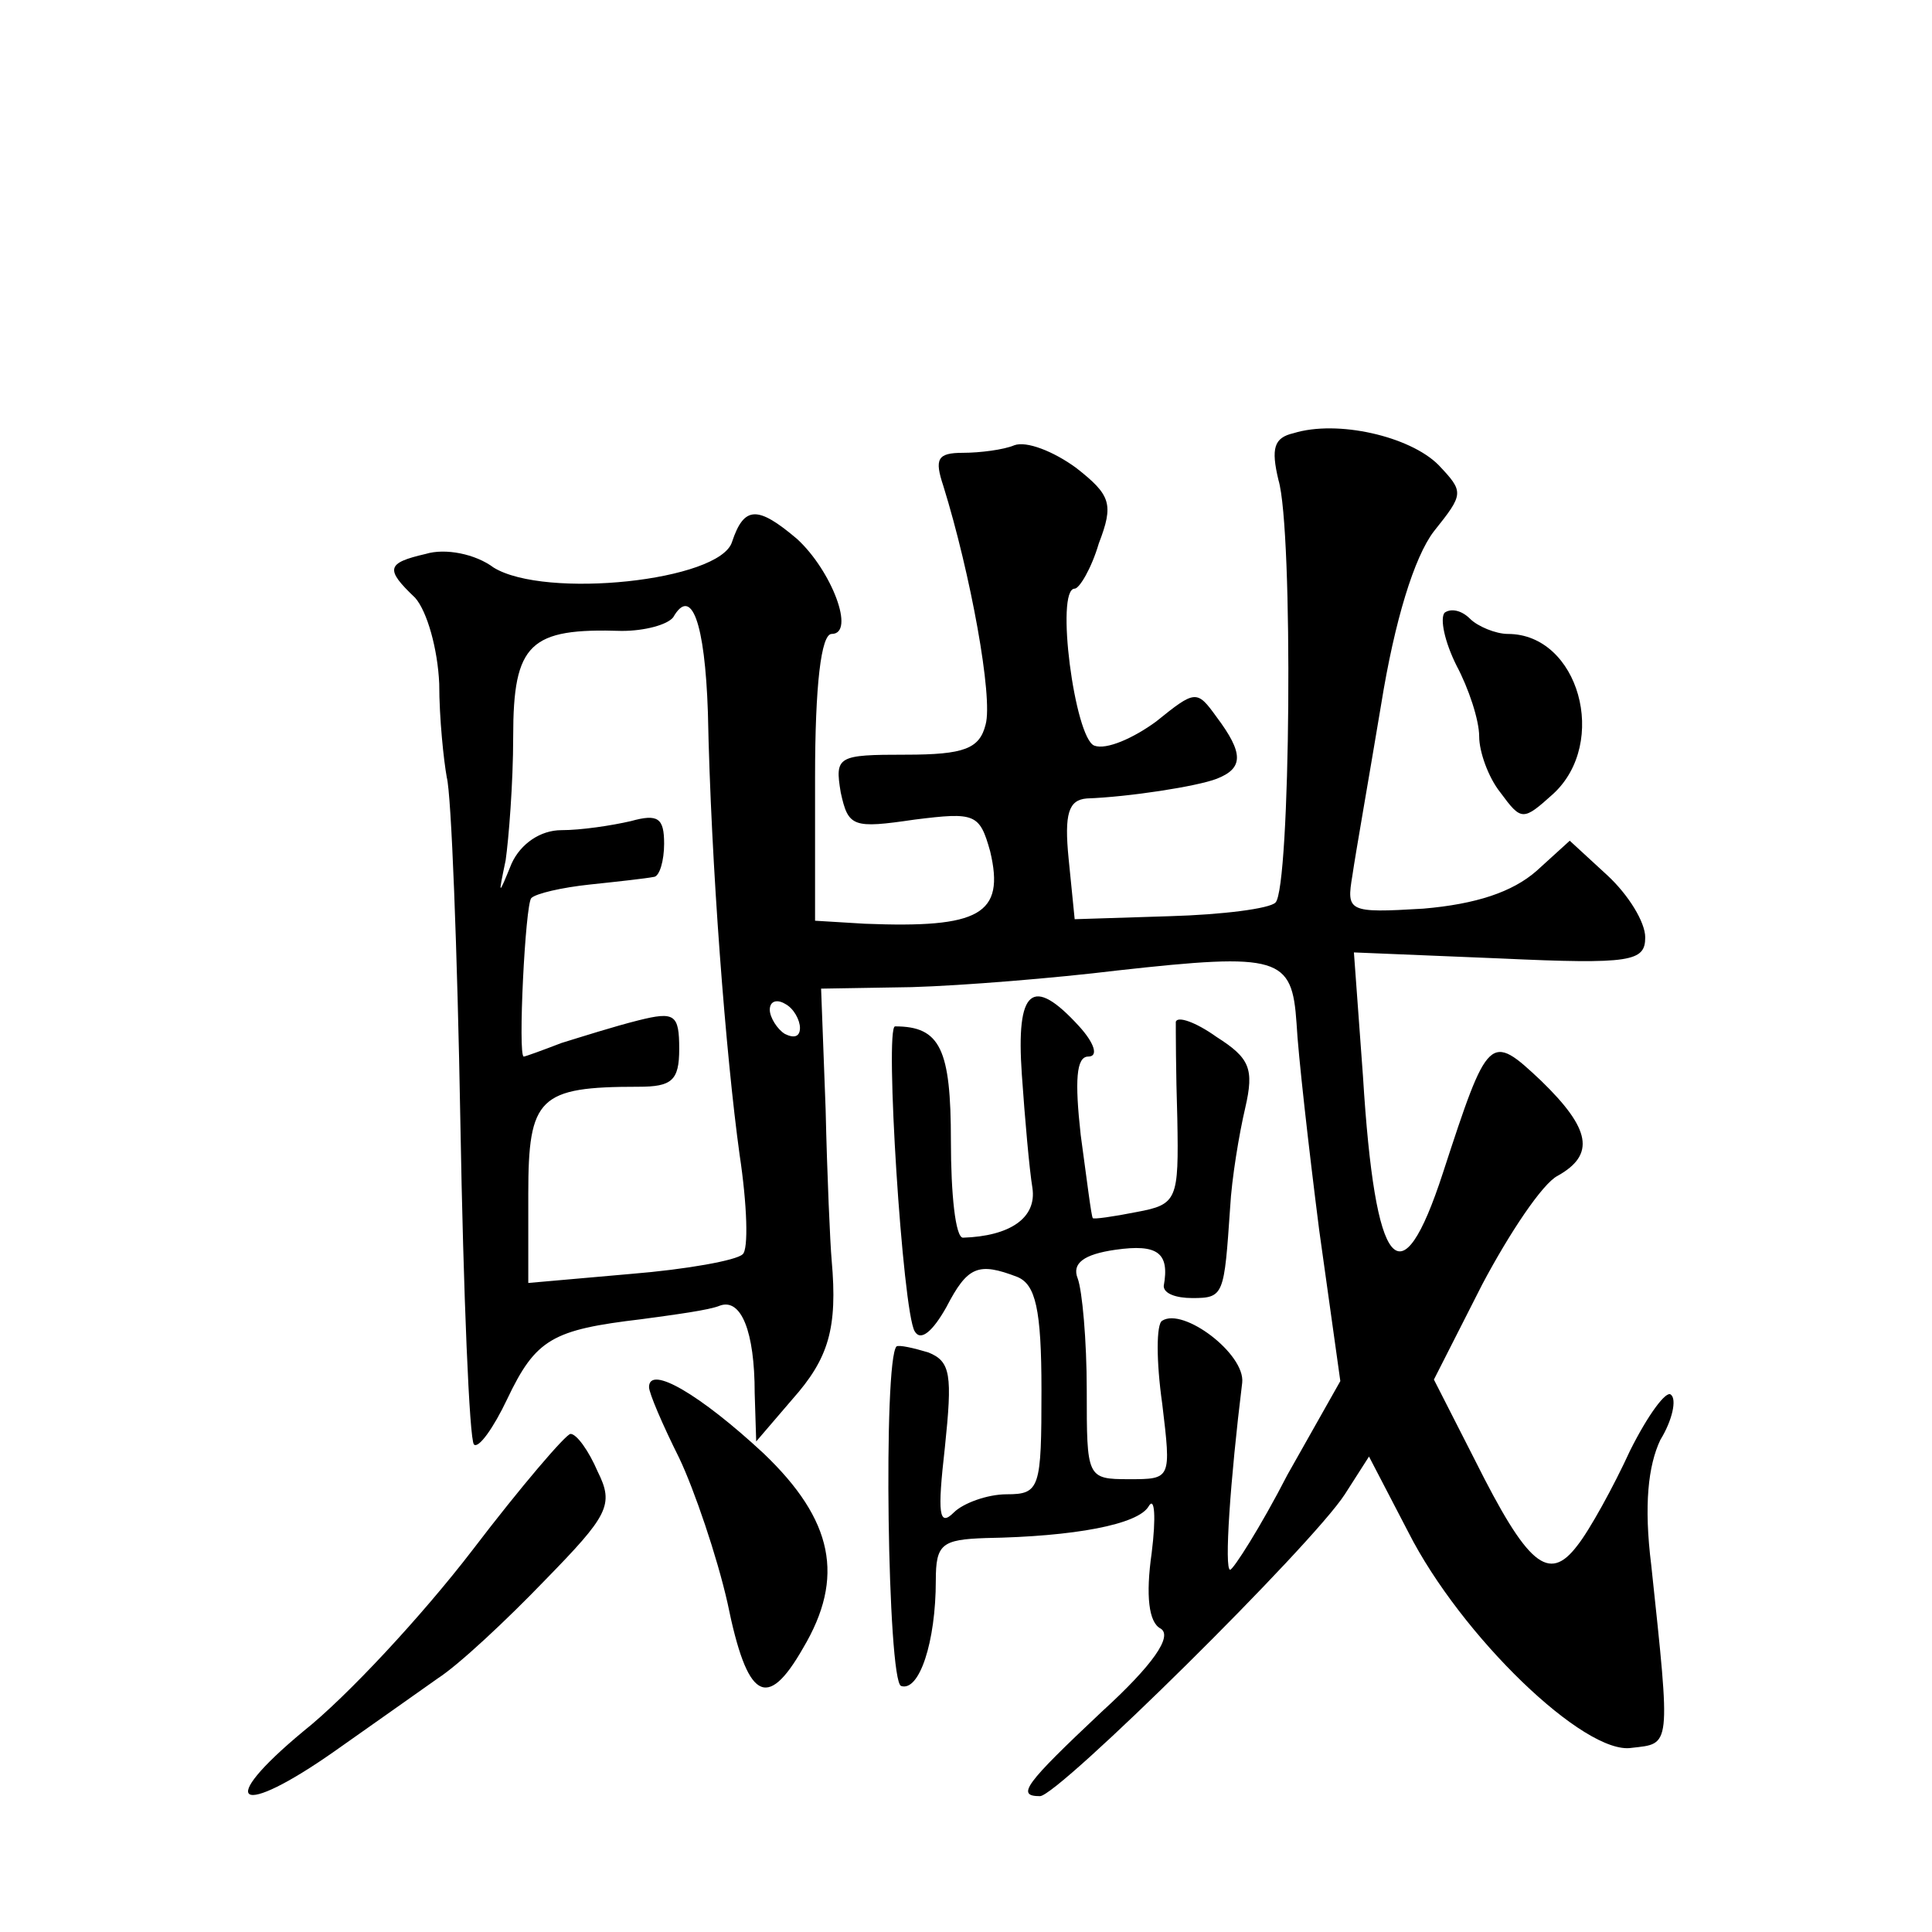
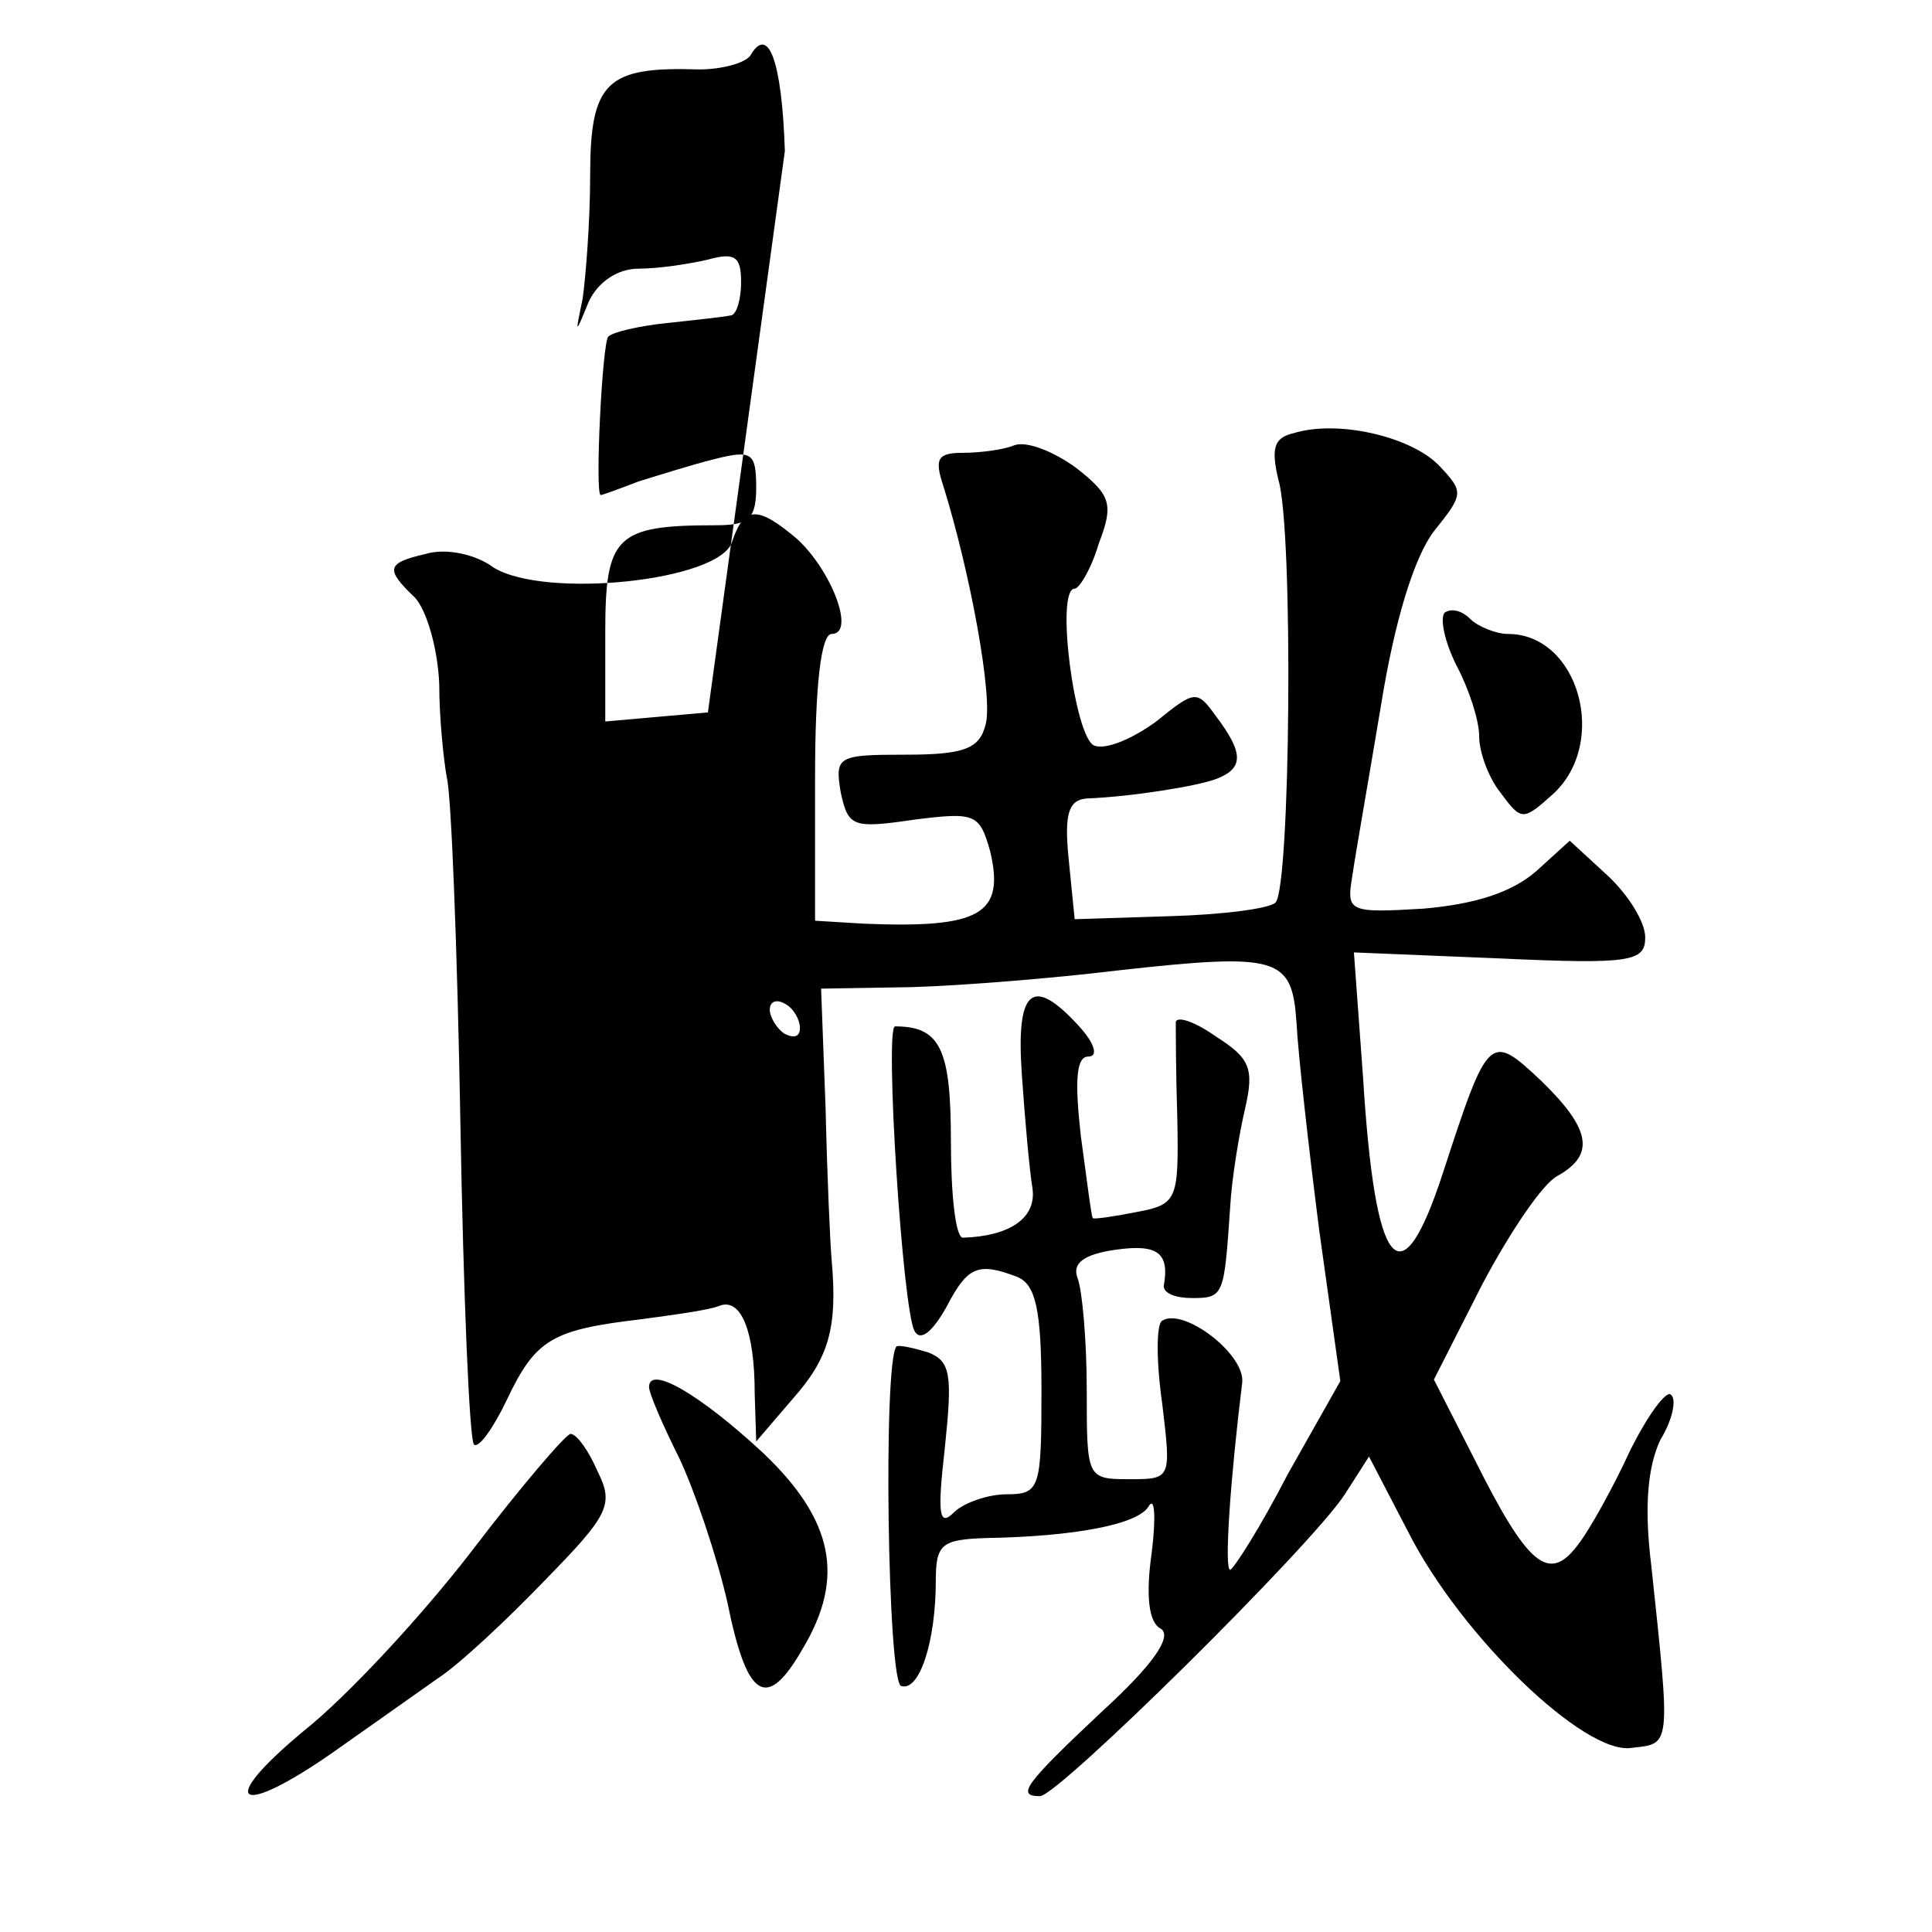
<svg xmlns="http://www.w3.org/2000/svg" version="1.0" width="128pt" height="128pt" viewBox="0 0 128 128" preserveAspectRatio="xMidYMid meet">
  <g transform="translate(0,128) scale(0.1,-0.1)" fill="#0" stroke="none">
-     <path d="M857 993 c-13 -3 -15 -10 -10 -31 10 -33 8 -271 -2 -280 -4 -4 -35 -8 -70 -9 l-63 -2 -4 40 c-3 30 0 39 12 40 28 1 73 8 86 13 18 7 18 17 0 41 -13 18 -14 18 -40 -3 -15 -11 -33 -19 -41 -16 -13 5 -26 104 -13 104 3 0 11 13 16 30 10 26 8 32 -15 50 -15 11 -33 18 -41 15 -7 -3 -23 -5 -34 -5 -17 0 -19 -4 -13 -22 18 -58 33 -140 28 -158 -4 -16 -14 -20 -53 -20 -45 0 -47 -1 -43 -25 5 -23 8 -24 49 -18 40 5 43 4 50 -21 10 -42 -7 -51 -83 -48 l-33 2 0 95 c0 61 4 95 11 95 16 0 0 42 -23 63 -26 22 -35 22 -43 -2 -8 -26 -124 -38 -158 -17 -12 9 -32 13 -45 9 -26 -6 -27 -10 -7 -29 8 -9 15 -34 16 -57 0 -23 3 -51 5 -62 3 -11 7 -114 9 -228 2 -115 6 -211 9 -214 3 -3 13 11 22 30 19 40 30 46 89 53 22 3 45 6 52 9 14 5 23 -17 23 -58 l1 -32 24 28 c24 27 30 47 26 92 -1 11 -3 56 -4 100 l-3 80 60 1 c34 1 95 6 136 11 108 12 116 9 119 -35 1 -20 8 -82 15 -137 l14 -100 -35 -62 c-18 -35 -36 -63 -38 -63 -4 0 0 59 8 124 2 19 -39 50 -53 41 -4 -2 -4 -27 0 -55 6 -50 6 -50 -22 -50 -28 0 -28 1 -28 59 0 33 -3 66 -6 74 -4 10 4 16 25 19 28 4 36 -2 32 -24 0 -5 8 -8 19 -8 21 0 21 2 25 60 1 19 6 49 10 66 6 26 3 33 -19 47 -14 10 -26 14 -27 10 0 -5 0 -33 1 -64 1 -54 0 -57 -27 -62 -15 -3 -29 -5 -29 -4 -1 1 -4 26 -8 55 -4 36 -3 52 5 52 7 0 4 9 -6 20 -31 34 -42 25 -38 -32 2 -29 5 -63 7 -75 3 -20 -15 -32 -46 -33 -5 0 -8 29 -8 64 0 61 -7 76 -37 76 -7 0 5 -189 13 -202 4 -7 12 0 21 16 14 27 21 30 47 20 12 -5 16 -21 16 -75 0 -65 -1 -69 -23 -69 -13 0 -29 -6 -35 -12 -10 -10 -11 -1 -6 43 5 48 4 57 -11 63 -10 3 -19 5 -21 4 -9 -9 -6 -222 3 -225 12 -4 23 29 23 70 0 24 4 27 33 28 59 1 101 9 108 21 4 7 5 -7 2 -31 -4 -28 -2 -46 6 -50 8 -5 -5 -24 -39 -55 -51 -48 -57 -56 -41 -56 12 0 180 166 202 200 l16 25 26 -50 c35 -69 117 -148 148 -143 26 3 26 -1 13 121 -5 40 -2 66 6 83 8 13 11 27 7 30 -3 3 -15 -13 -27 -37 -11 -24 -27 -53 -35 -63 -19 -25 -33 -13 -68 57 l-27 53 32 63 c18 34 40 67 50 72 25 14 22 31 -11 63 -34 32 -35 31 -65 -61 -28 -86 -45 -66 -53 64 l-6 82 97 -4 c87 -4 96 -2 96 14 0 10 -11 28 -25 41 l-25 23 -22 -20 c-16 -14 -40 -22 -75 -25 -50 -3 -51 -2 -47 22 2 14 11 65 19 113 9 56 22 98 35 115 20 25 20 26 3 44 -19 19 -67 30 -96 21z m-388 -185 c2 -101 12 -228 21 -293 5 -33 6 -63 2 -66 -4 -4 -37 -10 -74 -13 l-68 -6 0 59 c0 64 7 71 73 71 22 0 27 4 27 25 0 23 -3 25 -27 19 -16 -4 -38 -11 -51 -15 -13 -5 -24 -9 -25 -9 -4 0 1 101 5 105 3 3 20 7 39 9 19 2 37 4 42 5 4 0 7 11 7 22 0 17 -4 20 -22 15 -13 -3 -33 -6 -46 -6 -14 0 -27 -9 -33 -22 -9 -22 -9 -22 -4 2 2 14 5 51 5 82 0 62 11 72 72 70 15 0 30 4 34 9 12 21 21 -3 23 -63z m61 -209 c0 -6 -4 -7 -10 -4 -5 3 -10 11 -10 16 0 6 5 7 10 4 6 -3 10 -11 10 -16z M957 874 c-3 -4 0 -19 8 -35 8 -15 15 -36 15 -47 0 -10 6 -27 14 -37 14 -19 15 -19 35 -1 37 34 17 106 -30 106 -8 0 -20 5 -25 10 -6 6 -13 7 -17 4z M430 361 c0 -4 9 -25 20 -47 10 -21 25 -65 32 -96 13 -64 26 -72 50 -30 28 47 20 85 -26 129 -42 39 -76 59 -76 44z M313 253 c-33 -43 -83 -97 -112 -120 -59 -49 -43 -58 21 -13 24 17 54 38 68 48 14 9 46 39 71 65 42 43 46 50 35 72 -6 14 -14 25 -18 25 -3 0 -33 -35 -65 -77z" />
+     <path d="M857 993 c-13 -3 -15 -10 -10 -31 10 -33 8 -271 -2 -280 -4 -4 -35 -8 -70 -9 l-63 -2 -4 40 c-3 30 0 39 12 40 28 1 73 8 86 13 18 7 18 17 0 41 -13 18 -14 18 -40 -3 -15 -11 -33 -19 -41 -16 -13 5 -26 104 -13 104 3 0 11 13 16 30 10 26 8 32 -15 50 -15 11 -33 18 -41 15 -7 -3 -23 -5 -34 -5 -17 0 -19 -4 -13 -22 18 -58 33 -140 28 -158 -4 -16 -14 -20 -53 -20 -45 0 -47 -1 -43 -25 5 -23 8 -24 49 -18 40 5 43 4 50 -21 10 -42 -7 -51 -83 -48 l-33 2 0 95 c0 61 4 95 11 95 16 0 0 42 -23 63 -26 22 -35 22 -43 -2 -8 -26 -124 -38 -158 -17 -12 9 -32 13 -45 9 -26 -6 -27 -10 -7 -29 8 -9 15 -34 16 -57 0 -23 3 -51 5 -62 3 -11 7 -114 9 -228 2 -115 6 -211 9 -214 3 -3 13 11 22 30 19 40 30 46 89 53 22 3 45 6 52 9 14 5 23 -17 23 -58 l1 -32 24 28 c24 27 30 47 26 92 -1 11 -3 56 -4 100 l-3 80 60 1 c34 1 95 6 136 11 108 12 116 9 119 -35 1 -20 8 -82 15 -137 l14 -100 -35 -62 c-18 -35 -36 -63 -38 -63 -4 0 0 59 8 124 2 19 -39 50 -53 41 -4 -2 -4 -27 0 -55 6 -50 6 -50 -22 -50 -28 0 -28 1 -28 59 0 33 -3 66 -6 74 -4 10 4 16 25 19 28 4 36 -2 32 -24 0 -5 8 -8 19 -8 21 0 21 2 25 60 1 19 6 49 10 66 6 26 3 33 -19 47 -14 10 -26 14 -27 10 0 -5 0 -33 1 -64 1 -54 0 -57 -27 -62 -15 -3 -29 -5 -29 -4 -1 1 -4 26 -8 55 -4 36 -3 52 5 52 7 0 4 9 -6 20 -31 34 -42 25 -38 -32 2 -29 5 -63 7 -75 3 -20 -15 -32 -46 -33 -5 0 -8 29 -8 64 0 61 -7 76 -37 76 -7 0 5 -189 13 -202 4 -7 12 0 21 16 14 27 21 30 47 20 12 -5 16 -21 16 -75 0 -65 -1 -69 -23 -69 -13 0 -29 -6 -35 -12 -10 -10 -11 -1 -6 43 5 48 4 57 -11 63 -10 3 -19 5 -21 4 -9 -9 -6 -222 3 -225 12 -4 23 29 23 70 0 24 4 27 33 28 59 1 101 9 108 21 4 7 5 -7 2 -31 -4 -28 -2 -46 6 -50 8 -5 -5 -24 -39 -55 -51 -48 -57 -56 -41 -56 12 0 180 166 202 200 l16 25 26 -50 c35 -69 117 -148 148 -143 26 3 26 -1 13 121 -5 40 -2 66 6 83 8 13 11 27 7 30 -3 3 -15 -13 -27 -37 -11 -24 -27 -53 -35 -63 -19 -25 -33 -13 -68 57 l-27 53 32 63 c18 34 40 67 50 72 25 14 22 31 -11 63 -34 32 -35 31 -65 -61 -28 -86 -45 -66 -53 64 l-6 82 97 -4 c87 -4 96 -2 96 14 0 10 -11 28 -25 41 l-25 23 -22 -20 c-16 -14 -40 -22 -75 -25 -50 -3 -51 -2 -47 22 2 14 11 65 19 113 9 56 22 98 35 115 20 25 20 26 3 44 -19 19 -67 30 -96 21z m-388 -185 l-68 -6 0 59 c0 64 7 71 73 71 22 0 27 4 27 25 0 23 -3 25 -27 19 -16 -4 -38 -11 -51 -15 -13 -5 -24 -9 -25 -9 -4 0 1 101 5 105 3 3 20 7 39 9 19 2 37 4 42 5 4 0 7 11 7 22 0 17 -4 20 -22 15 -13 -3 -33 -6 -46 -6 -14 0 -27 -9 -33 -22 -9 -22 -9 -22 -4 2 2 14 5 51 5 82 0 62 11 72 72 70 15 0 30 4 34 9 12 21 21 -3 23 -63z m61 -209 c0 -6 -4 -7 -10 -4 -5 3 -10 11 -10 16 0 6 5 7 10 4 6 -3 10 -11 10 -16z M957 874 c-3 -4 0 -19 8 -35 8 -15 15 -36 15 -47 0 -10 6 -27 14 -37 14 -19 15 -19 35 -1 37 34 17 106 -30 106 -8 0 -20 5 -25 10 -6 6 -13 7 -17 4z M430 361 c0 -4 9 -25 20 -47 10 -21 25 -65 32 -96 13 -64 26 -72 50 -30 28 47 20 85 -26 129 -42 39 -76 59 -76 44z M313 253 c-33 -43 -83 -97 -112 -120 -59 -49 -43 -58 21 -13 24 17 54 38 68 48 14 9 46 39 71 65 42 43 46 50 35 72 -6 14 -14 25 -18 25 -3 0 -33 -35 -65 -77z" />
  </g>
</svg>